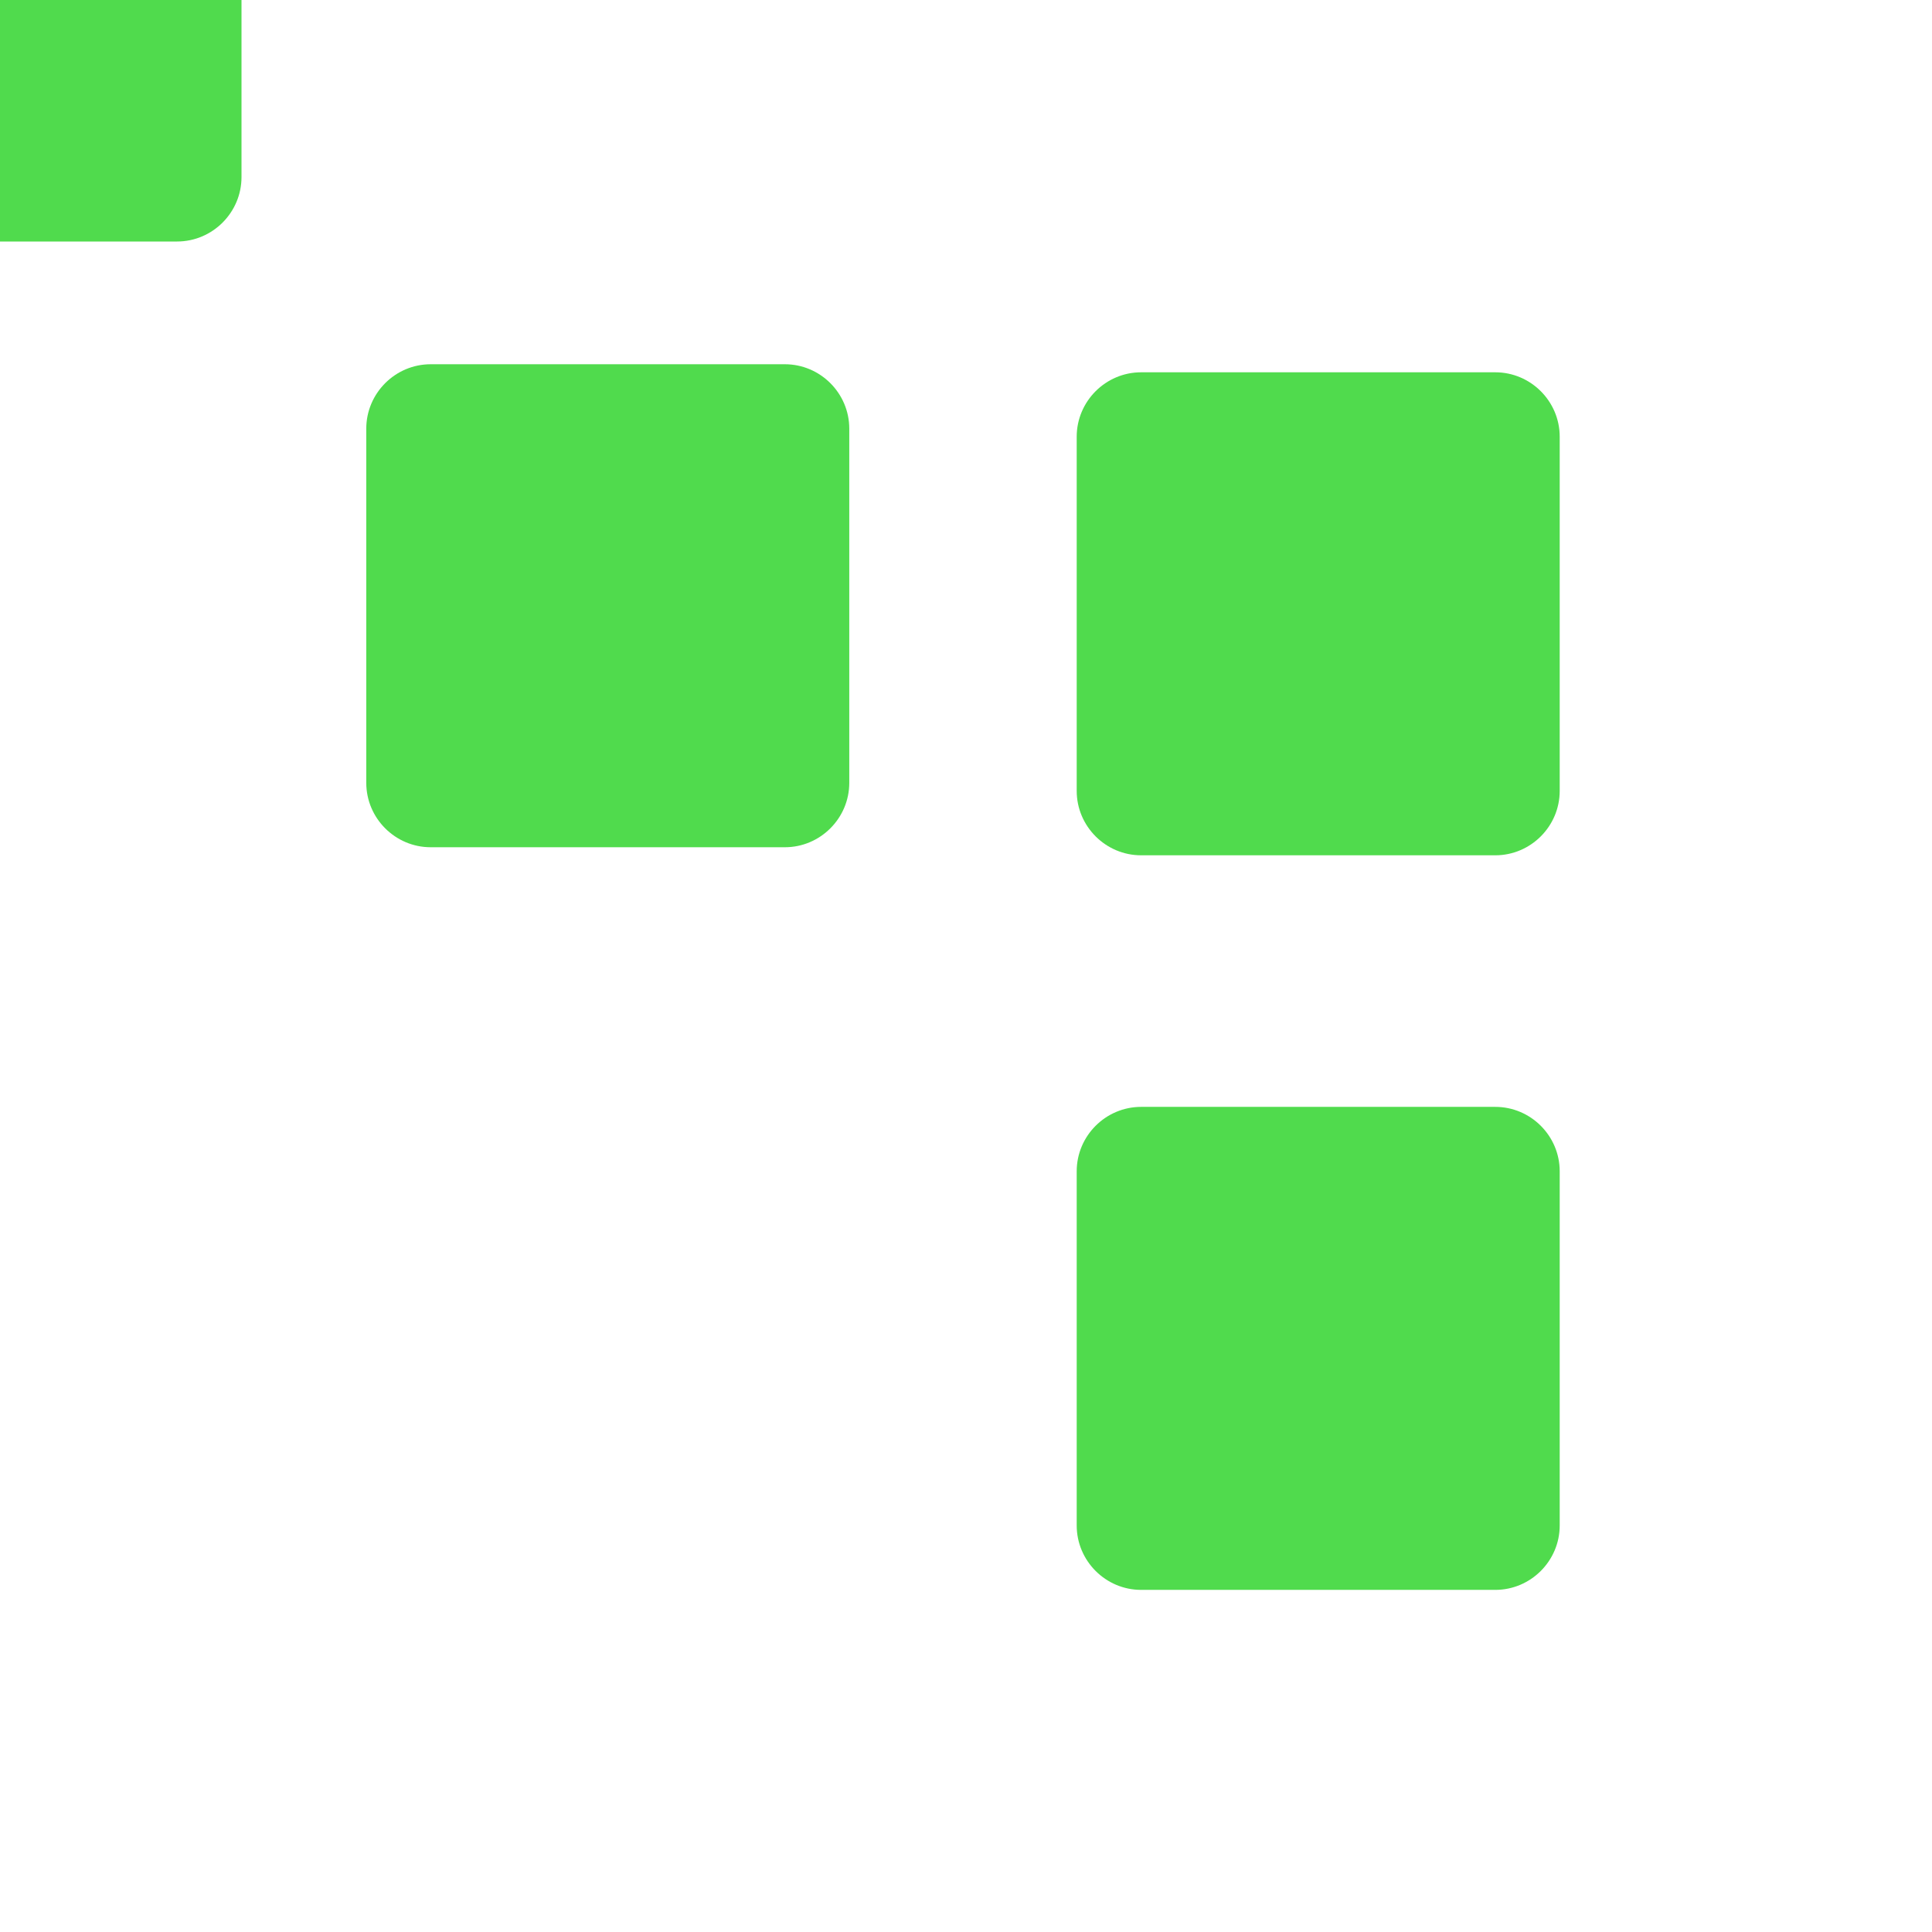
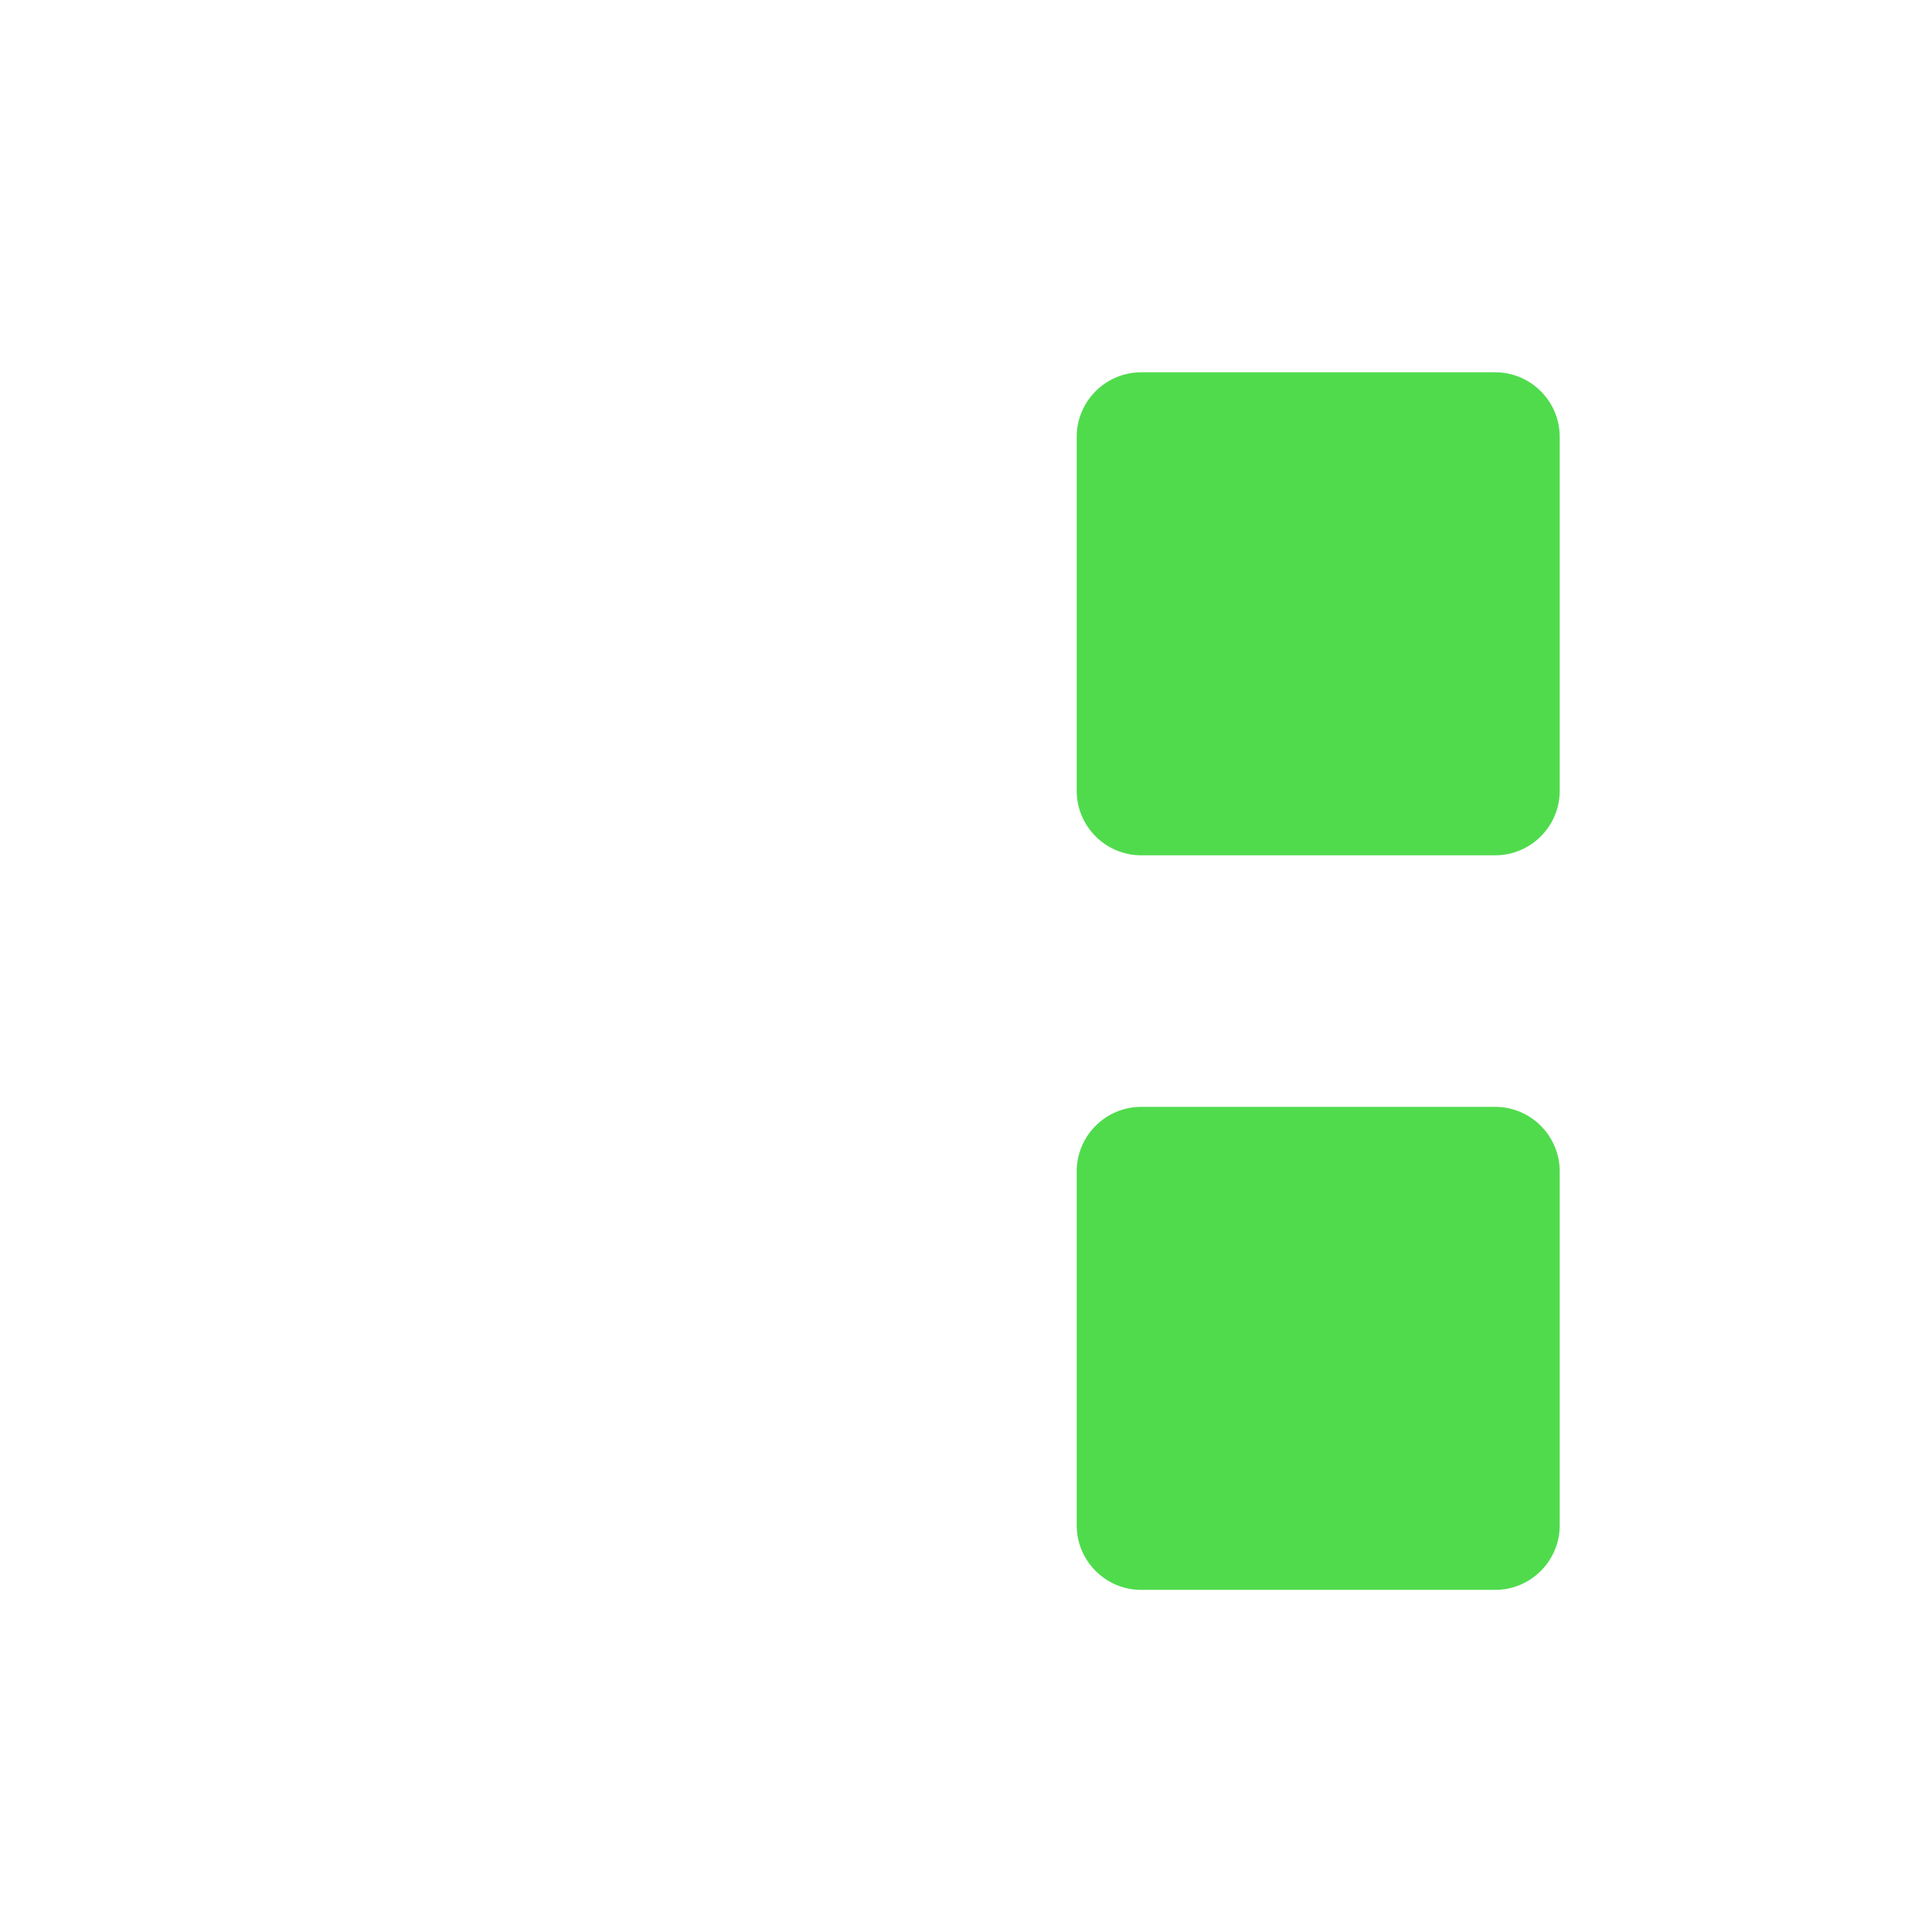
<svg xmlns="http://www.w3.org/2000/svg" xmlns:xlink="http://www.w3.org/1999/xlink" preserveAspectRatio="xMidYMid meet" width="60" height="60" viewBox="0 0 60 60" style="width:100%;height:100%">
  <defs>
    <animateMotion repeatCount="indefinite" dur="2.667s" begin="0s" xlink:href="#_R_G_L_3_G" fill="freeze" keyTimes="0;0.188;0.2;0.425;0.438;0.65;0.662;0.875;1" path="M19.13 42.06 C19.13,42.06 41.13,42.06 41.13,42.06 C41.13,42.06 41.13,42.06 41.13,42.06 C41.13,42.06 41.09,19.25 41.09,19.25 C41.09,19.25 41.09,19.25 41.09,19.25 C41.09,19.25 19.06,19 19.06,19 C19.06,19 19.06,19 19.06,19 C19.06,19 19.13,42.06 19.13,42.06 C19.13,42.06 19.13,42.06 19.13,42.06 " keyPoints="0;0.24;0.24;0.5;0.5;0.74;0.74;1;1" keySplines="0.35 0 0.217 0.768;0.341 0.341 0.68 0.68;0.341 0.117 0.232 0.697;0.336 0.336 0.672 0.672;0.336 0.13 0.205 0.238;0.323 0.323 1 1;0.323 0.296 0.397 1;0 0 0 0" calcMode="spline" />
    <animateTransform repeatCount="indefinite" dur="2.667s" begin="0s" xlink:href="#_R_G_L_3_G" fill="freeze" attributeName="transform" from="0" to="90" type="rotate" additive="sum" keyTimes="0;0.875;1" values="0;0;90" keySplines="0.333 0 0.667 1;0.333 0 0.667 1" calcMode="spline" />
    <animateTransform repeatCount="indefinite" dur="2.667s" begin="0s" xlink:href="#_R_G_L_3_G" fill="freeze" attributeName="transform" from="-0.062 -0.031" to="-0.062 -0.031" type="translate" additive="sum" keyTimes="0;1" values="-0.062 -0.031;-0.062 -0.031" keySplines="0 0 1 1" calcMode="spline" />
    <animate repeatCount="indefinite" dur="2.667s" begin="0s" xlink:href="#_R_G_L_2_G" fill="freeze" attributeName="opacity" from="1" to="0" keyTimes="0;0.65;0.875;1" values="1;1;0;0" keySplines="0.333 0 0.667 1;0.333 0 0.667 1;0 0 0 0" calcMode="spline" />
    <animate repeatCount="indefinite" dur="2.667s" begin="0s" xlink:href="#_R_G_L_2_G_M" fill="freeze" attributeName="opacity" from="0" to="1" keyTimes="0;0.65;0.65;1" values="0;0;1;1" keySplines="0 0 0 0;0 0 0 0;0 0 0 0" calcMode="spline" />
    <animate repeatCount="indefinite" dur="2.667s" begin="0s" xlink:href="#_R_G_L_1_G" fill="freeze" attributeName="opacity" from="1" to="0" keyTimes="0;0.425;0.65;1" values="1;1;0;0" keySplines="0.333 0 0.667 1;0.333 0 0.667 1;0 0 0 0" calcMode="spline" />
    <animate repeatCount="indefinite" dur="2.667s" begin="0s" xlink:href="#_R_G_L_1_G_M" fill="freeze" attributeName="opacity" from="0" to="1" keyTimes="0;0.425;0.425;1" values="0;0;1;1" keySplines="0 0 0 0;0 0 0 0;0 0 0 0" calcMode="spline" />
    <animate repeatCount="indefinite" dur="2.667s" begin="0s" xlink:href="#_R_G_L_0_G" fill="freeze" attributeName="opacity" from="1" to="0" keyTimes="0;0.188;0.425;1" values="1;1;0;0" keySplines="0.333 0 0.667 1;0.333 0 0.667 1;0 0 0 0" calcMode="spline" />
    <animate repeatCount="indefinite" dur="2.667s" begin="0s" xlink:href="#_R_G_L_0_G_M" fill="freeze" attributeName="opacity" from="0" to="1" keyTimes="0;0.188;0.188;1" values="0;0;1;1" keySplines="0 0 0 0;0 0 0 0;0 0 0 0" calcMode="spline" />
    <animate attributeType="XML" attributeName="opacity" dur="3s" from="0" to="1" xlink:href="#time_group" />
  </defs>
  <g id="_R_G">
    <g id="_R_G_L_3_G">
-       <path id="_R_G_L_3_G_D_0_P_0" fill="#50db4d" fill-opacity="1" fill-rule="nonzero" d=" M7.5 -5.5 C7.5,-5.5 7.5,5.5 7.5,5.5 C7.5,6.6 6.6,7.5 5.5,7.5 C5.5,7.5 -5.5,7.5 -5.5,7.5 C-6.6,7.5 -7.5,6.6 -7.5,5.5 C-7.5,5.5 -7.5,-5.5 -7.5,-5.5 C-7.5,-6.6 -6.6,-7.5 -5.5,-7.5 C-5.5,-7.5 5.5,-7.5 5.5,-7.5 C6.6,-7.5 7.5,-6.6 7.5,-5.5z " />
-     </g>
+       </g>
    <g id="_R_G_L_2_G_M">
      <g id="_R_G_L_2_G" transform=" translate(30, 30) translate(-11.125, -11.188)">
-         <path id="_R_G_L_2_G_D_0_P_0" fill="#50db4d" fill-opacity="1" fill-rule="nonzero" d=" M7.5 -5.5 C7.5,-5.5 7.5,5.5 7.5,5.5 C7.5,6.6 6.6,7.5 5.5,7.5 C5.5,7.5 -5.5,7.5 -5.5,7.5 C-6.6,7.5 -7.5,6.6 -7.5,5.5 C-7.5,5.5 -7.5,-5.5 -7.5,-5.5 C-7.5,-6.6 -6.6,-7.5 -5.5,-7.5 C-5.5,-7.5 5.5,-7.5 5.5,-7.5 C6.6,-7.5 7.5,-6.6 7.5,-5.5z " />
-       </g>
+         </g>
    </g>
    <g id="_R_G_L_1_G_M">
      <g id="_R_G_L_1_G" transform=" translate(30, 30) translate(10.938, -10.938)">
        <path id="_R_G_L_1_G_D_0_P_0" fill="#50db4d" fill-opacity="1" fill-rule="nonzero" d=" M7.5 -5.5 C7.5,-5.5 7.5,5.5 7.5,5.5 C7.5,6.6 6.6,7.5 5.5,7.5 C5.5,7.5 -5.5,7.5 -5.5,7.5 C-6.6,7.5 -7.5,6.6 -7.5,5.5 C-7.5,5.5 -7.5,-5.5 -7.5,-5.5 C-7.5,-6.6 -6.6,-7.5 -5.5,-7.5 C-5.5,-7.5 5.5,-7.5 5.5,-7.5 C6.6,-7.5 7.5,-6.6 7.5,-5.5z " />
      </g>
    </g>
    <g id="_R_G_L_0_G_M">
      <g id="_R_G_L_0_G" transform=" translate(30, 30) translate(10.938, 11.875)">
        <path id="_R_G_L_0_G_D_0_P_0" fill="#50db4d" fill-opacity="1" fill-rule="nonzero" d=" M7.5 -5.5 C7.5,-5.5 7.5,5.5 7.5,5.5 C7.5,6.6 6.6,7.5 5.5,7.5 C5.5,7.5 -5.5,7.5 -5.5,7.5 C-6.6,7.5 -7.5,6.6 -7.5,5.5 C-7.5,5.5 -7.5,-5.5 -7.5,-5.5 C-7.5,-6.6 -6.6,-7.5 -5.5,-7.5 C-5.5,-7.5 5.5,-7.5 5.5,-7.5 C6.6,-7.5 7.5,-6.6 7.5,-5.5z " />
      </g>
    </g>
  </g>
  <g id="time_group" />
</svg>